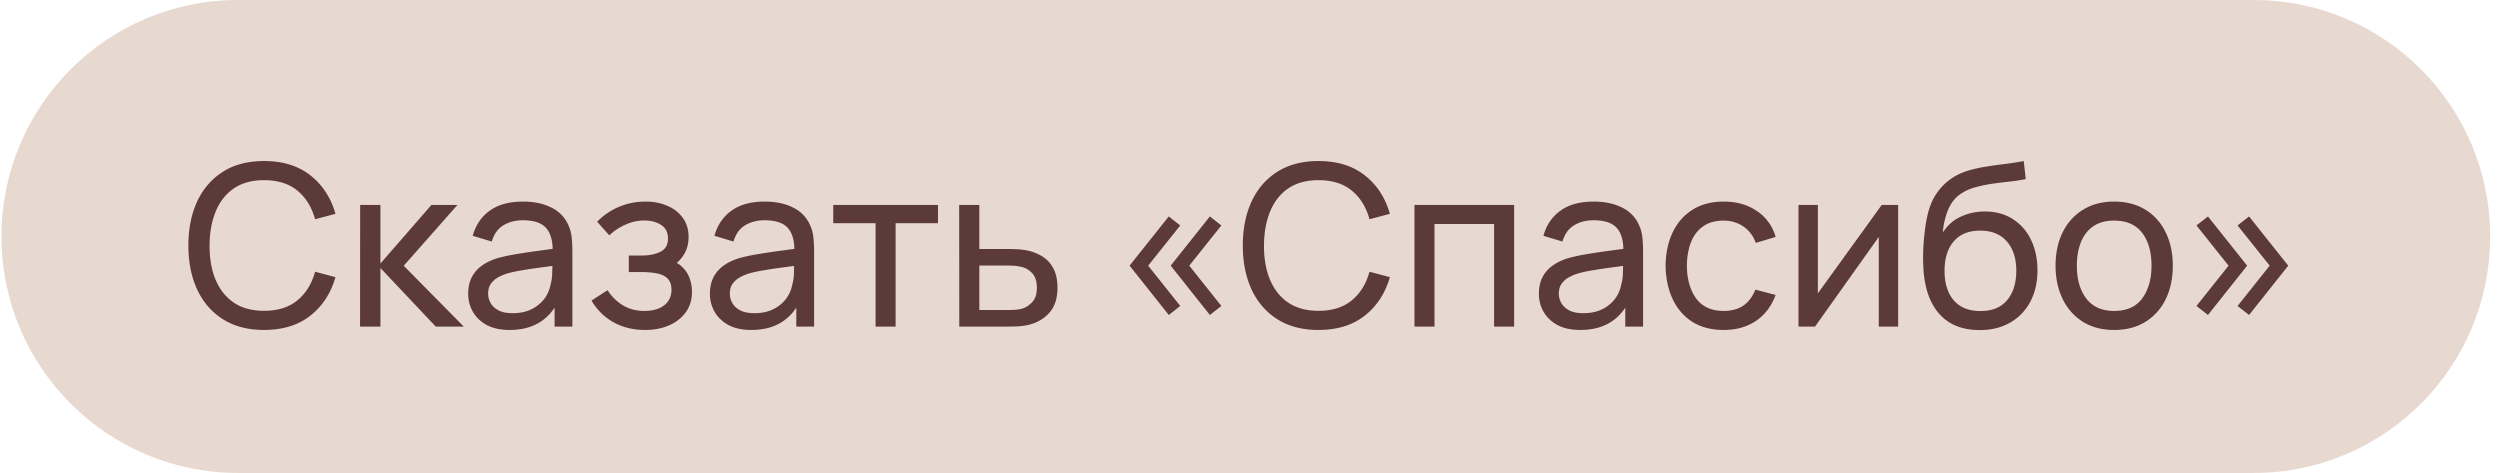
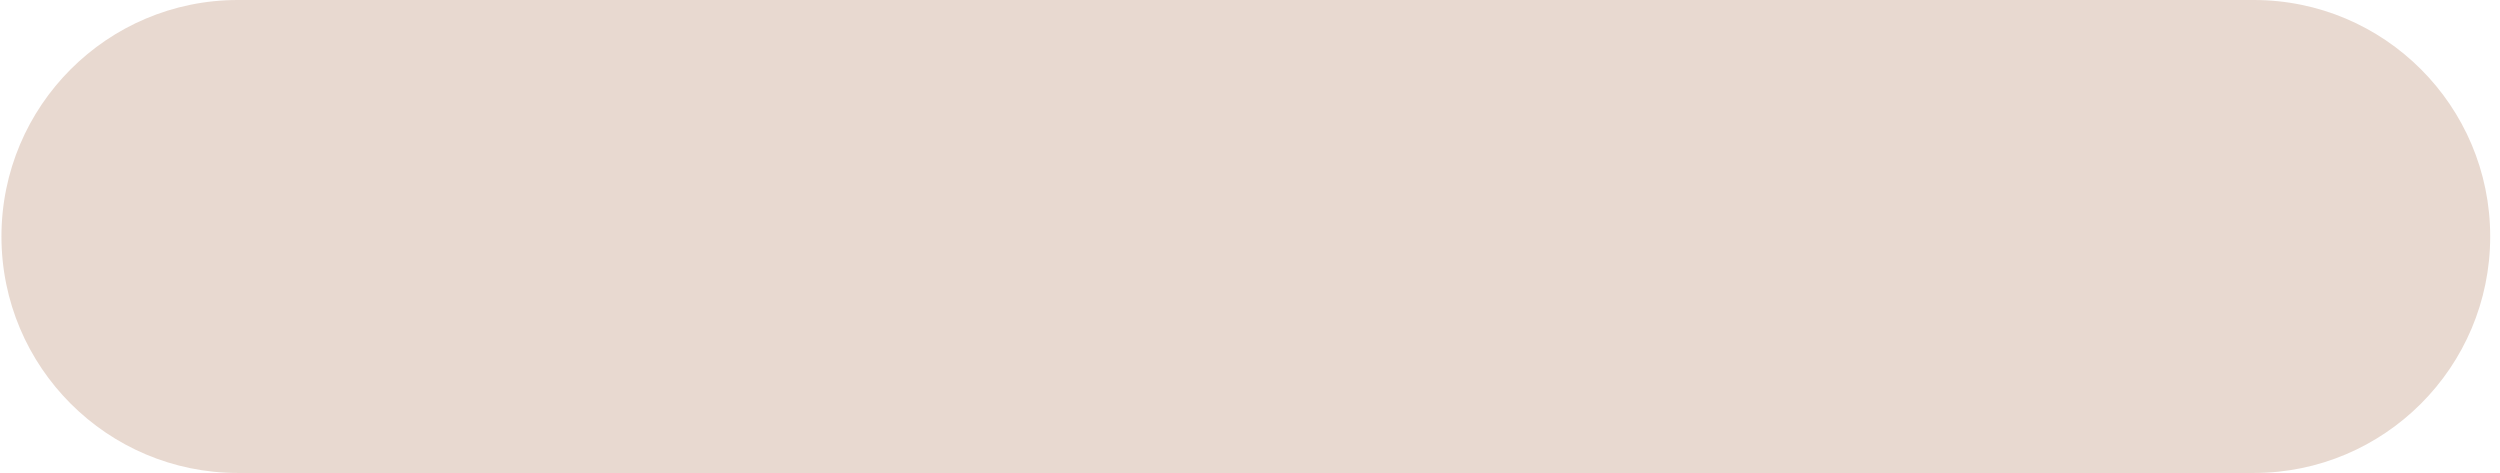
<svg xmlns="http://www.w3.org/2000/svg" width="222" height="42" fill="none">
  <path fill="#E8D9D0" d="M.129 21c0-11.598 9.402-21 21-21h179c11.598 0 21 9.402 21 21s-9.402 21-21 21h-179c-11.598 0-21-9.402-21-21" />
-   <path fill="#5C3A3A" d="M23.449 29.3q-2.15 0-3.65-.95t-2.29-2.64q-.78-1.69-.78-3.91t.78-3.91q.79-1.69 2.29-2.64t3.65-.95q2.5 0 4.11 1.27 1.62 1.27 2.23 3.42l-1.81.48q-.44-1.61-1.57-2.54t-2.96-.93q-1.61 0-2.68.73t-1.61 2.04q-.54 1.3-.55 3.03-.01 1.72.53 3.03.54 1.3 1.62 2.04 1.08.73 2.69.73 1.83 0 2.96-.93 1.13-.94 1.57-2.54l1.81.48q-.61 2.14-2.23 3.42-1.61 1.27-4.11 1.27m8.523-.3.01-10.8h1.8v5.2l4.53-5.2h2.31l-4.77 5.4 5.33 5.4h-2.49l-4.91-5.2V29zm13.275.3q-1.21 0-2.03-.44-.81-.45-1.23-1.18a3.2 3.2 0 0 1-.41-1.6q0-.85.32-1.47.33-.63.92-1.04.591-.42 1.41-.66.77-.21 1.72-.36.96-.16 1.94-.29.981-.13 1.83-.25l-.64.37q.03-1.44-.58-2.13-.6-.69-2.08-.69-.98 0-1.72.45-.73.44-1.03 1.44l-1.69-.51q.39-1.42 1.51-2.23t2.95-.81q1.47 0 2.52.53a3.08 3.08 0 0 1 1.52 1.58q.23.5.29 1.09.06.58.06 1.22V29h-1.58v-2.59l.37.24q-.609 1.31-1.71 1.98-1.09.67-2.66.67m.27-1.49q.96 0 1.66-.34a3.2 3.2 0 0 0 1.14-.91 3 3 0 0 0 .56-1.24q.15-.5.16-1.11.02-.62.02-.95l.62.27q-.87.12-1.71.23t-1.59.24q-.75.12-1.35.29-.44.14-.83.36-.38.22-.62.57-.23.34-.23.85 0 .44.22.84.23.4.7.65.48.25 1.25.25m11.78 1.49q-1.6 0-2.83-.69a5.16 5.16 0 0 1-1.94-1.92l1.42-.92q.591.89 1.41 1.37.82.47 1.87.47 1.1 0 1.75-.5.65-.51.65-1.37 0-.64-.32-.98t-.92-.47-1.43-.13h-1.12v-1.47h1.11q1.05 0 1.71-.34t.66-1.16q0-.84-.62-1.22-.61-.39-1.46-.39-.9 0-1.72.38a4.9 4.9 0 0 0-1.41.94l-1.08-1.21a5.9 5.9 0 0 1 1.93-1.32 6 6 0 0 1 2.39-.47q1.04 0 1.9.37.87.36 1.38 1.07.52.7.52 1.71 0 .86-.4 1.53t-1.18 1.17l-.07-.63q.66.16 1.09.59.44.42.65 1t.21 1.21q0 1.06-.56 1.82-.55.75-1.49 1.16-.939.4-2.1.4m9.415 0q-1.21 0-2.03-.44-.81-.45-1.23-1.18a3.2 3.2 0 0 1-.41-1.6q0-.85.32-1.47.33-.63.92-1.04.591-.42 1.41-.66.77-.21 1.72-.36.96-.16 1.94-.29t1.83-.25l-.64.37q.03-1.44-.58-2.13-.6-.69-2.08-.69-.98 0-1.72.45-.73.44-1.03 1.44l-1.69-.51q.39-1.42 1.51-2.23t2.95-.81q1.47 0 2.52.53a3.08 3.08 0 0 1 1.52 1.58q.23.5.29 1.09.06.58.06 1.22V29h-1.58v-2.59l.37.24q-.609 1.31-1.71 1.98-1.09.67-2.66.67m.27-1.49q.96 0 1.66-.34a3.2 3.2 0 0 0 1.14-.91q.43-.57.56-1.24.15-.5.16-1.11.02-.62.02-.95l.62.27q-.87.12-1.71.23t-1.59.24q-.75.12-1.35.29-.44.14-.83.36-.38.22-.62.57-.23.34-.23.85 0 .44.22.84.23.4.7.65.48.25 1.25.25M77.752 29v-9.18h-3.76V18.2h9.3v1.62h-3.76V29zm7.433 0-.01-10.8h1.79v3.91h2.33q.47 0 .96.02t.85.09a4.2 4.2 0 0 1 1.47.56q.63.4.98 1.09.35.68.35 1.69 0 1.4-.73 2.22-.72.81-1.89 1.08-.4.09-.92.12-.51.02-.97.02zm1.78-1.47h2.46q.3 0 .67-.02t.66-.1q.51-.15.91-.59.41-.44.41-1.26 0-.83-.4-1.28a1.84 1.84 0 0 0-1.03-.59 3.5 3.5 0 0 0-.61-.09 10 10 0 0 0-.61-.02h-2.46zm20.472.44-3.48-4.38 3.48-4.37 1.02.8-2.85 3.57 2.85 3.58zm-3.65 0-3.48-4.38 3.48-4.37 1.02.8-2.85 3.57 2.85 3.58zm13.295 1.33q-2.15 0-3.65-.95t-2.29-2.64q-.78-1.69-.78-3.91t.78-3.91q.79-1.69 2.29-2.64t3.65-.95q2.499 0 4.11 1.27 1.62 1.27 2.23 3.42l-1.81.48q-.44-1.61-1.57-2.54t-2.96-.93q-1.61 0-2.68.73t-1.61 2.04q-.54 1.3-.55 3.03-.01 1.72.53 3.03.54 1.3 1.62 2.04 1.08.73 2.69.73 1.83 0 2.96-.93 1.13-.94 1.57-2.54l1.81.48q-.61 2.14-2.23 3.42-1.611 1.27-4.11 1.27m8.523-.3V18.2h8.85V29h-1.78v-9.11h-5.29V29zm14.72.3q-1.21 0-2.03-.44-.81-.45-1.23-1.18a3.2 3.2 0 0 1-.41-1.6q0-.85.32-1.47.33-.63.92-1.04.591-.42 1.41-.66a16 16 0 0 1 1.72-.36q.96-.16 1.94-.29.981-.13 1.83-.25l-.64.37q.03-1.44-.58-2.13-.6-.69-2.08-.69-.98 0-1.72.45-.73.44-1.03 1.44l-1.69-.51q.39-1.42 1.51-2.23t2.95-.81q1.47 0 2.52.53a3.08 3.08 0 0 1 1.52 1.58q.23.5.29 1.09.06.58.06 1.22V29h-1.58v-2.59l.37.24q-.609 1.31-1.71 1.98-1.09.67-2.66.67m.27-1.49q.96 0 1.66-.34a3.2 3.2 0 0 0 1.14-.91q.43-.57.56-1.24.15-.5.16-1.11.02-.62.02-.95l.62.27q-.87.12-1.71.23t-1.59.24q-.75.12-1.35.29-.44.14-.83.36a1.9 1.9 0 0 0-.62.57q-.23.34-.23.85 0 .44.22.84.23.4.7.65.48.25 1.25.25m12.46 1.49q-1.64 0-2.79-.73a4.75 4.75 0 0 1-1.74-2.03q-.6-1.29-.62-2.94.021-1.69.63-2.97.621-1.29 1.77-2.01t2.77-.72q1.71 0 2.94.84a4.04 4.04 0 0 1 1.66 2.3l-1.76.53q-.339-.94-1.11-1.46-.76-.52-1.75-.52-1.11 0-1.83.52-.72.51-1.07 1.42-.35.9-.36 2.07.02 1.8.83 2.91.82 1.1 2.43 1.1 1.06 0 1.76-.48.7-.49 1.06-1.41l1.8.47q-.56 1.51-1.75 2.31t-2.87.8m15.501-11.1V29h-1.72v-7.96l-5.66 7.96h-1.47V18.2h1.72v7.85l5.67-7.85zm7.191 11.11q-1.53-.01-2.61-.66-1.08-.66-1.68-1.93t-.67-3.11q-.04-.85.02-1.87.07-1.02.22-1.96.16-.94.4-1.55.27-.73.76-1.35.5-.63 1.12-1.04.63-.43 1.41-.67t1.63-.37a38 38 0 0 1 1.72-.24q.86-.11 1.64-.26l.18 1.6q-.55.12-1.3.21a55 55 0 0 0-1.56.19 12 12 0 0 0-1.54.31 4.3 4.3 0 0 0-1.26.53q-.78.47-1.2 1.41a6.4 6.4 0 0 0-.5 2.09q.62-.96 1.61-1.41t2.11-.45q1.45 0 2.5.68a4.35 4.35 0 0 1 1.61 1.85q.57 1.18.57 2.69 0 1.6-.64 2.8t-1.81 1.86q-1.16.66-2.73.65m.11-1.69q1.57 0 2.38-.97.81-.98.81-2.6 0-1.66-.84-2.61-.84-.96-2.36-.96-1.54 0-2.36.96-.81.95-.81 2.61 0 1.67.82 2.62t2.36.95m11.877 1.68q-1.61 0-2.78-.73a4.84 4.84 0 0 1-1.79-2.02q-.63-1.29-.63-2.96 0-1.7.64-2.98t1.81-1.99q1.17-.72 2.75-.72 1.62 0 2.79.73 1.17.72 1.79 2.01.63 1.28.63 2.95 0 1.69-.63 2.98a4.83 4.83 0 0 1-1.8 2.01q-1.17.72-2.78.72m0-1.69q1.68 0 2.5-1.12t.82-2.9q0-1.83-.83-2.91-.83-1.09-2.49-1.09-1.13 0-1.86.51t-1.09 1.41-.36 2.08q0 1.82.84 2.92t2.47 1.1m8.332.36-1.02-.8 2.85-3.58-2.85-3.57 1.02-.8 3.48 4.37zm3.65 0-1.02-.8 2.85-3.58-2.85-3.57 1.02-.8 3.48 4.37z" />
</svg>